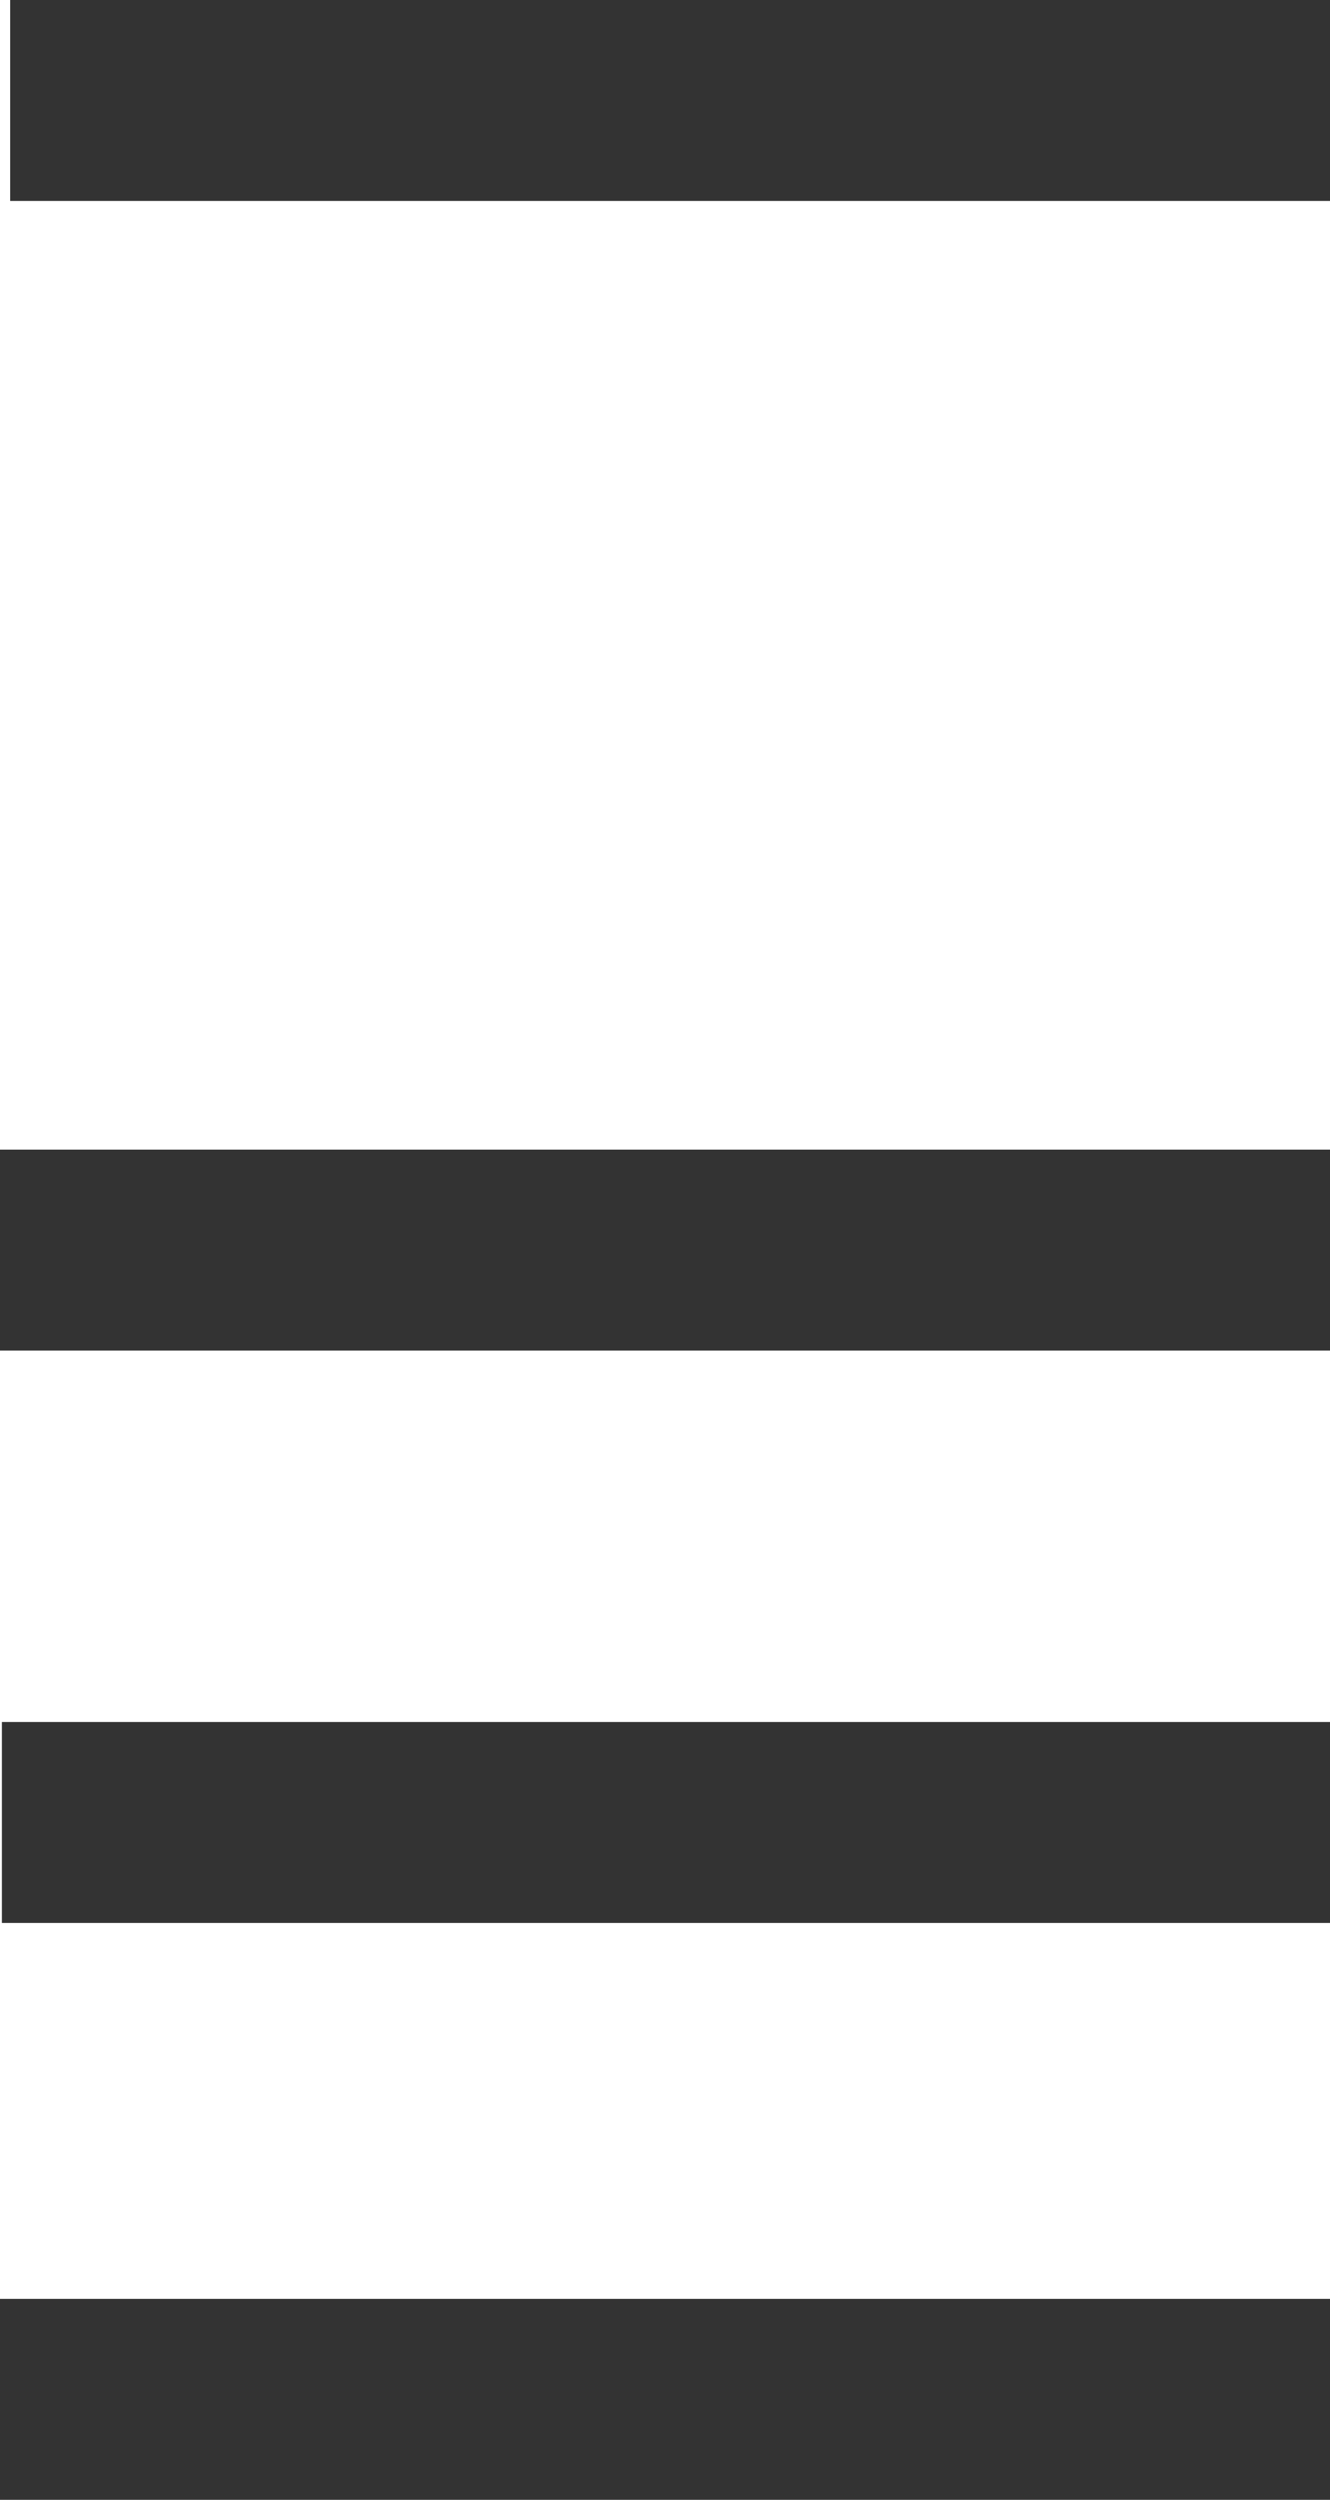
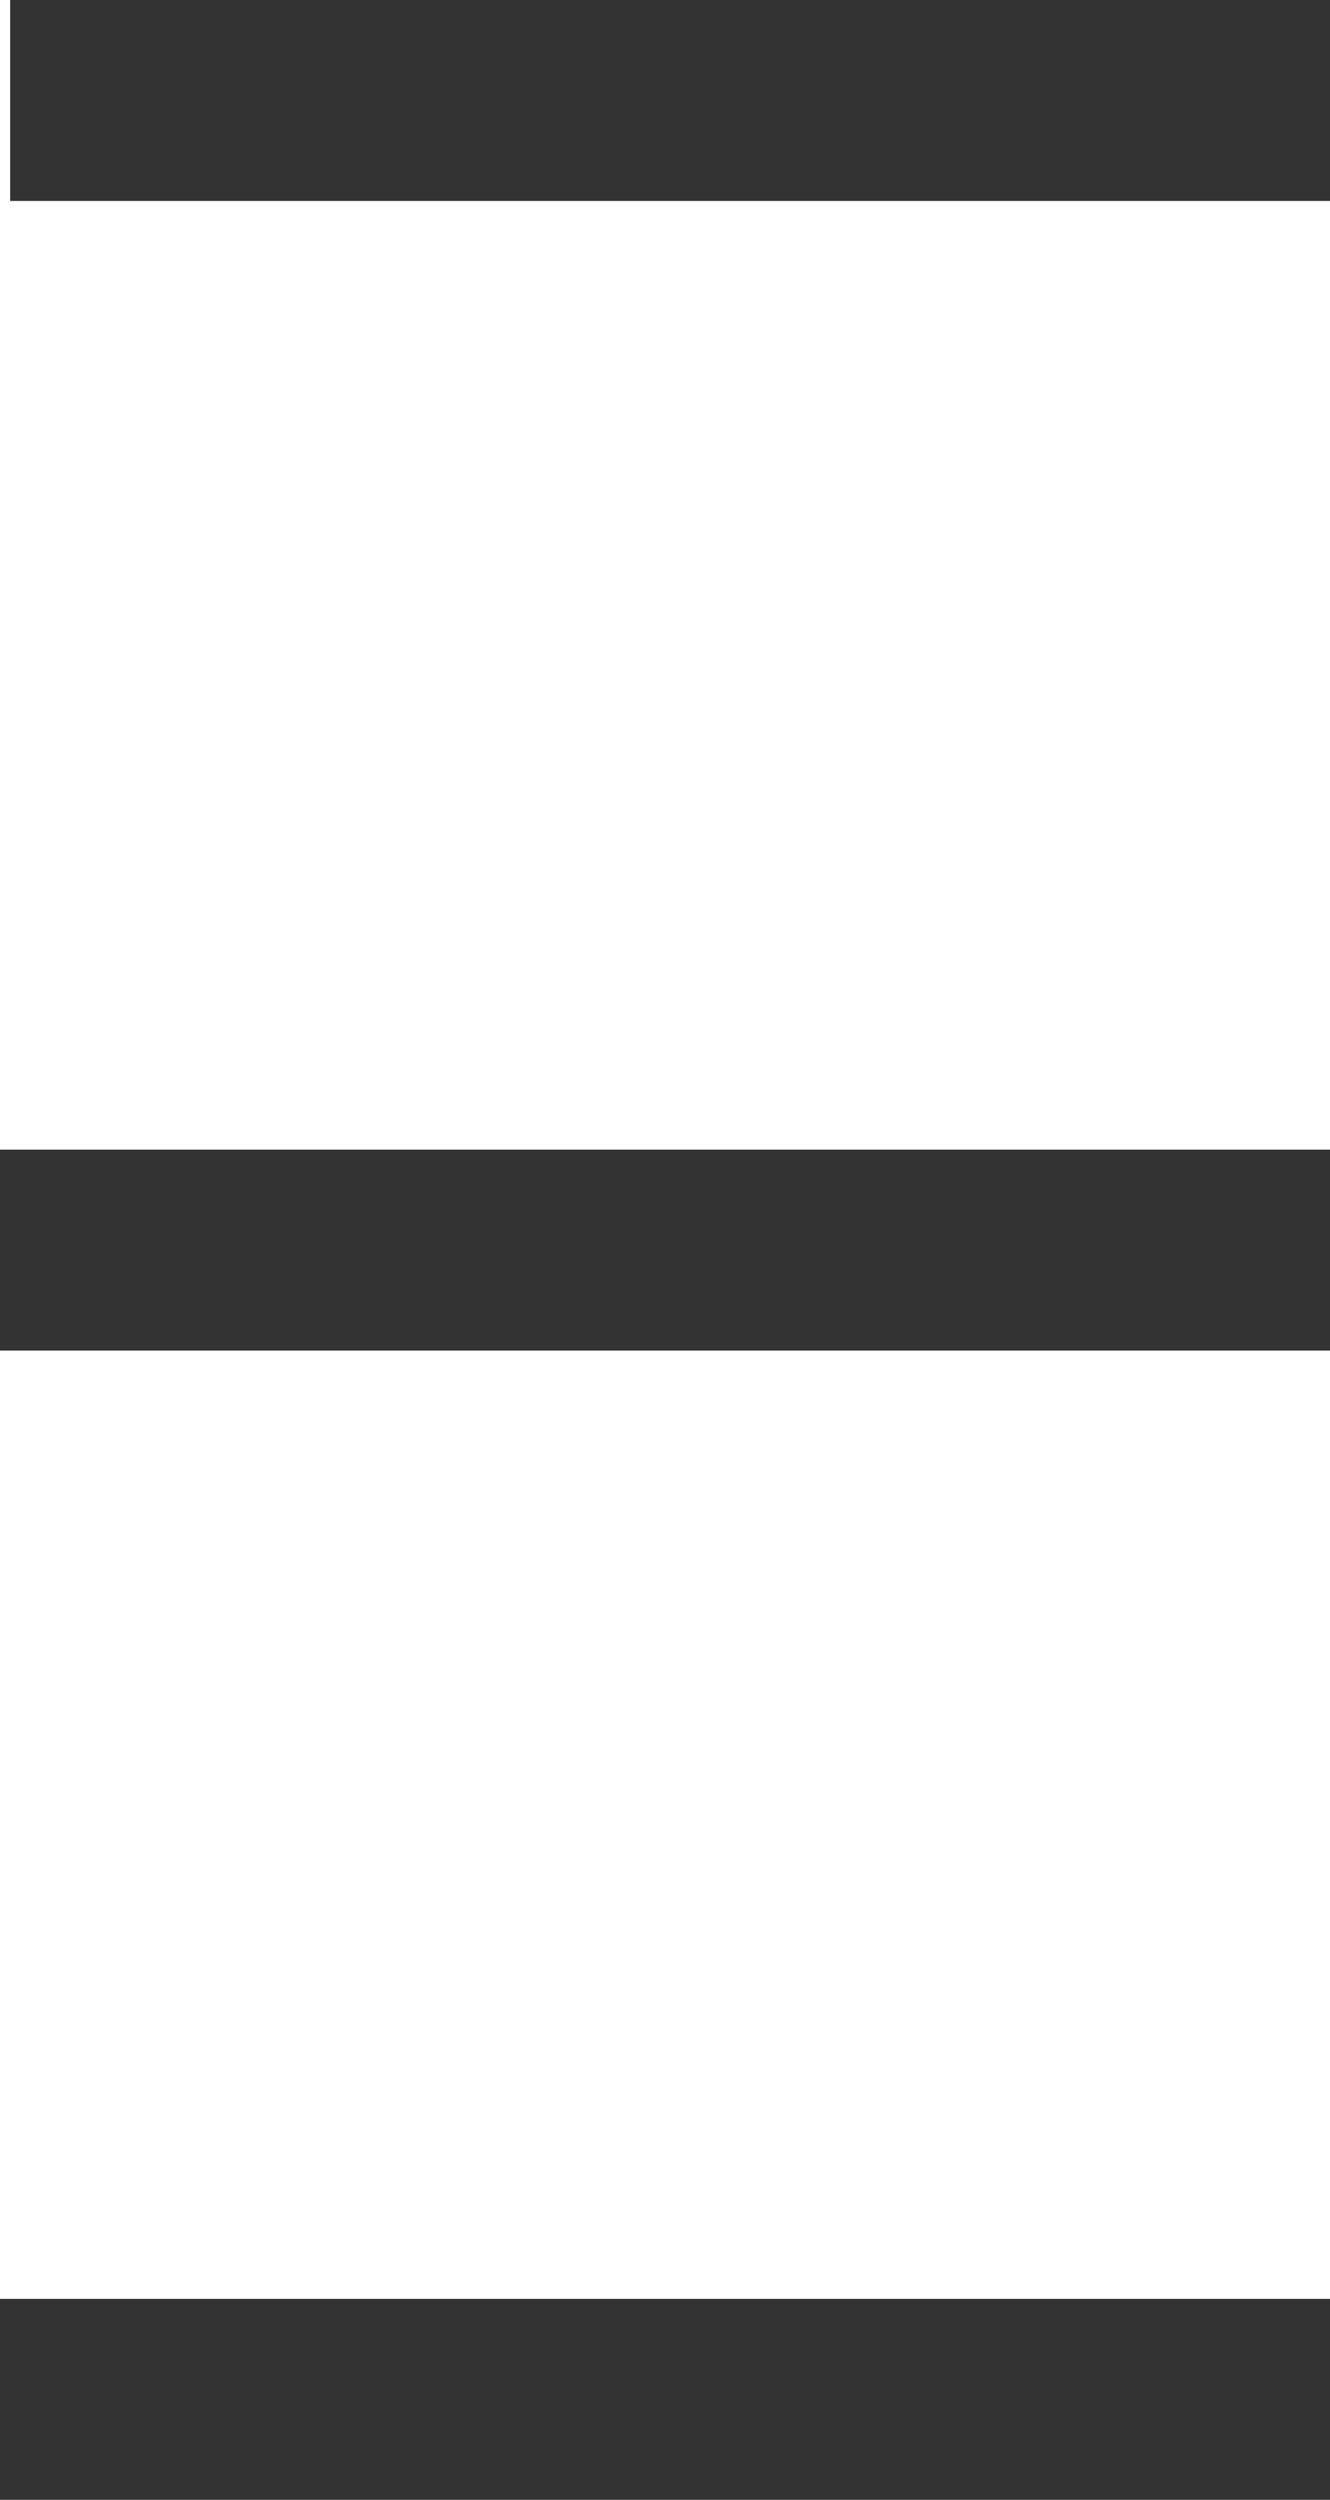
<svg xmlns="http://www.w3.org/2000/svg" viewBox="0 0 35.36 66.43">
  <defs>
    <style>.cls-1{fill:#333;}</style>
  </defs>
  <g id="Layer_2" data-name="Layer 2">
    <g id="Layer_1-2" data-name="Layer 1">
      <rect class="cls-1" y="30.55" width="35.36" height="5.34" />
      <rect class="cls-1" y="61.09" width="35.36" height="5.34" />
-       <rect class="cls-1" x="0.05" y="45.76" width="35.31" height="5.34" />
      <rect class="cls-1" x="0.27" width="35.09" height="5.34" />
    </g>
  </g>
</svg>